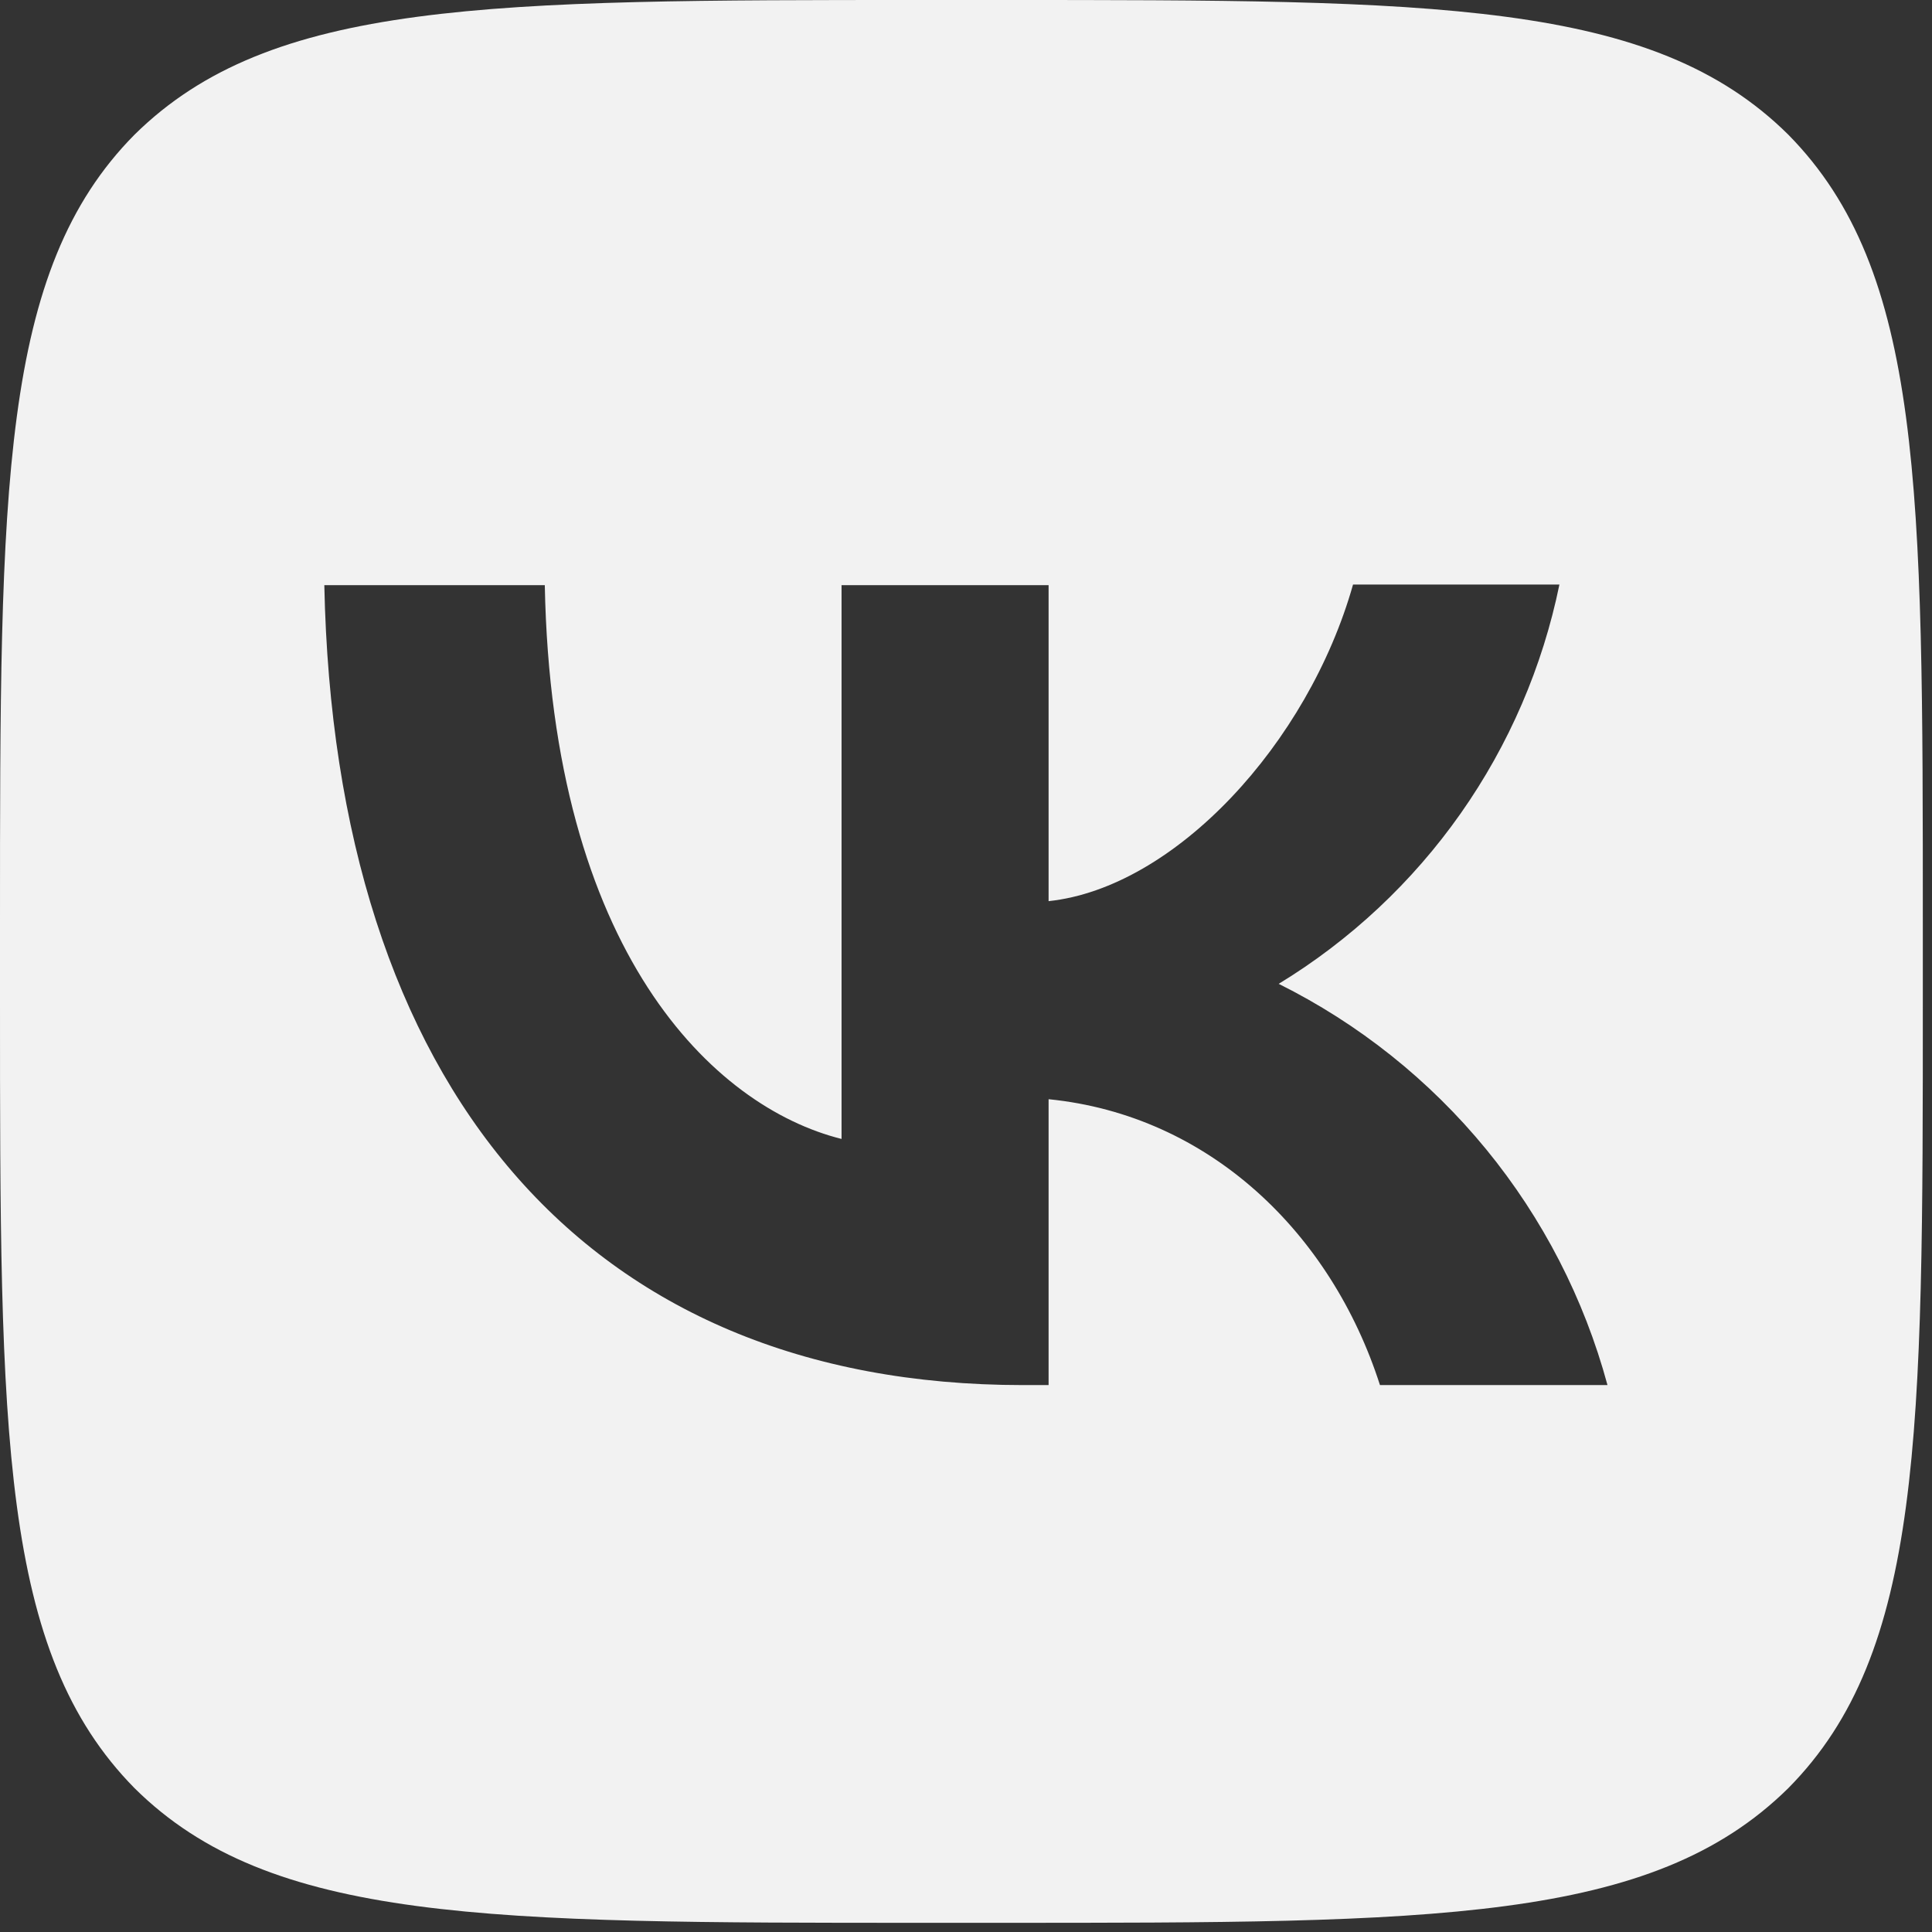
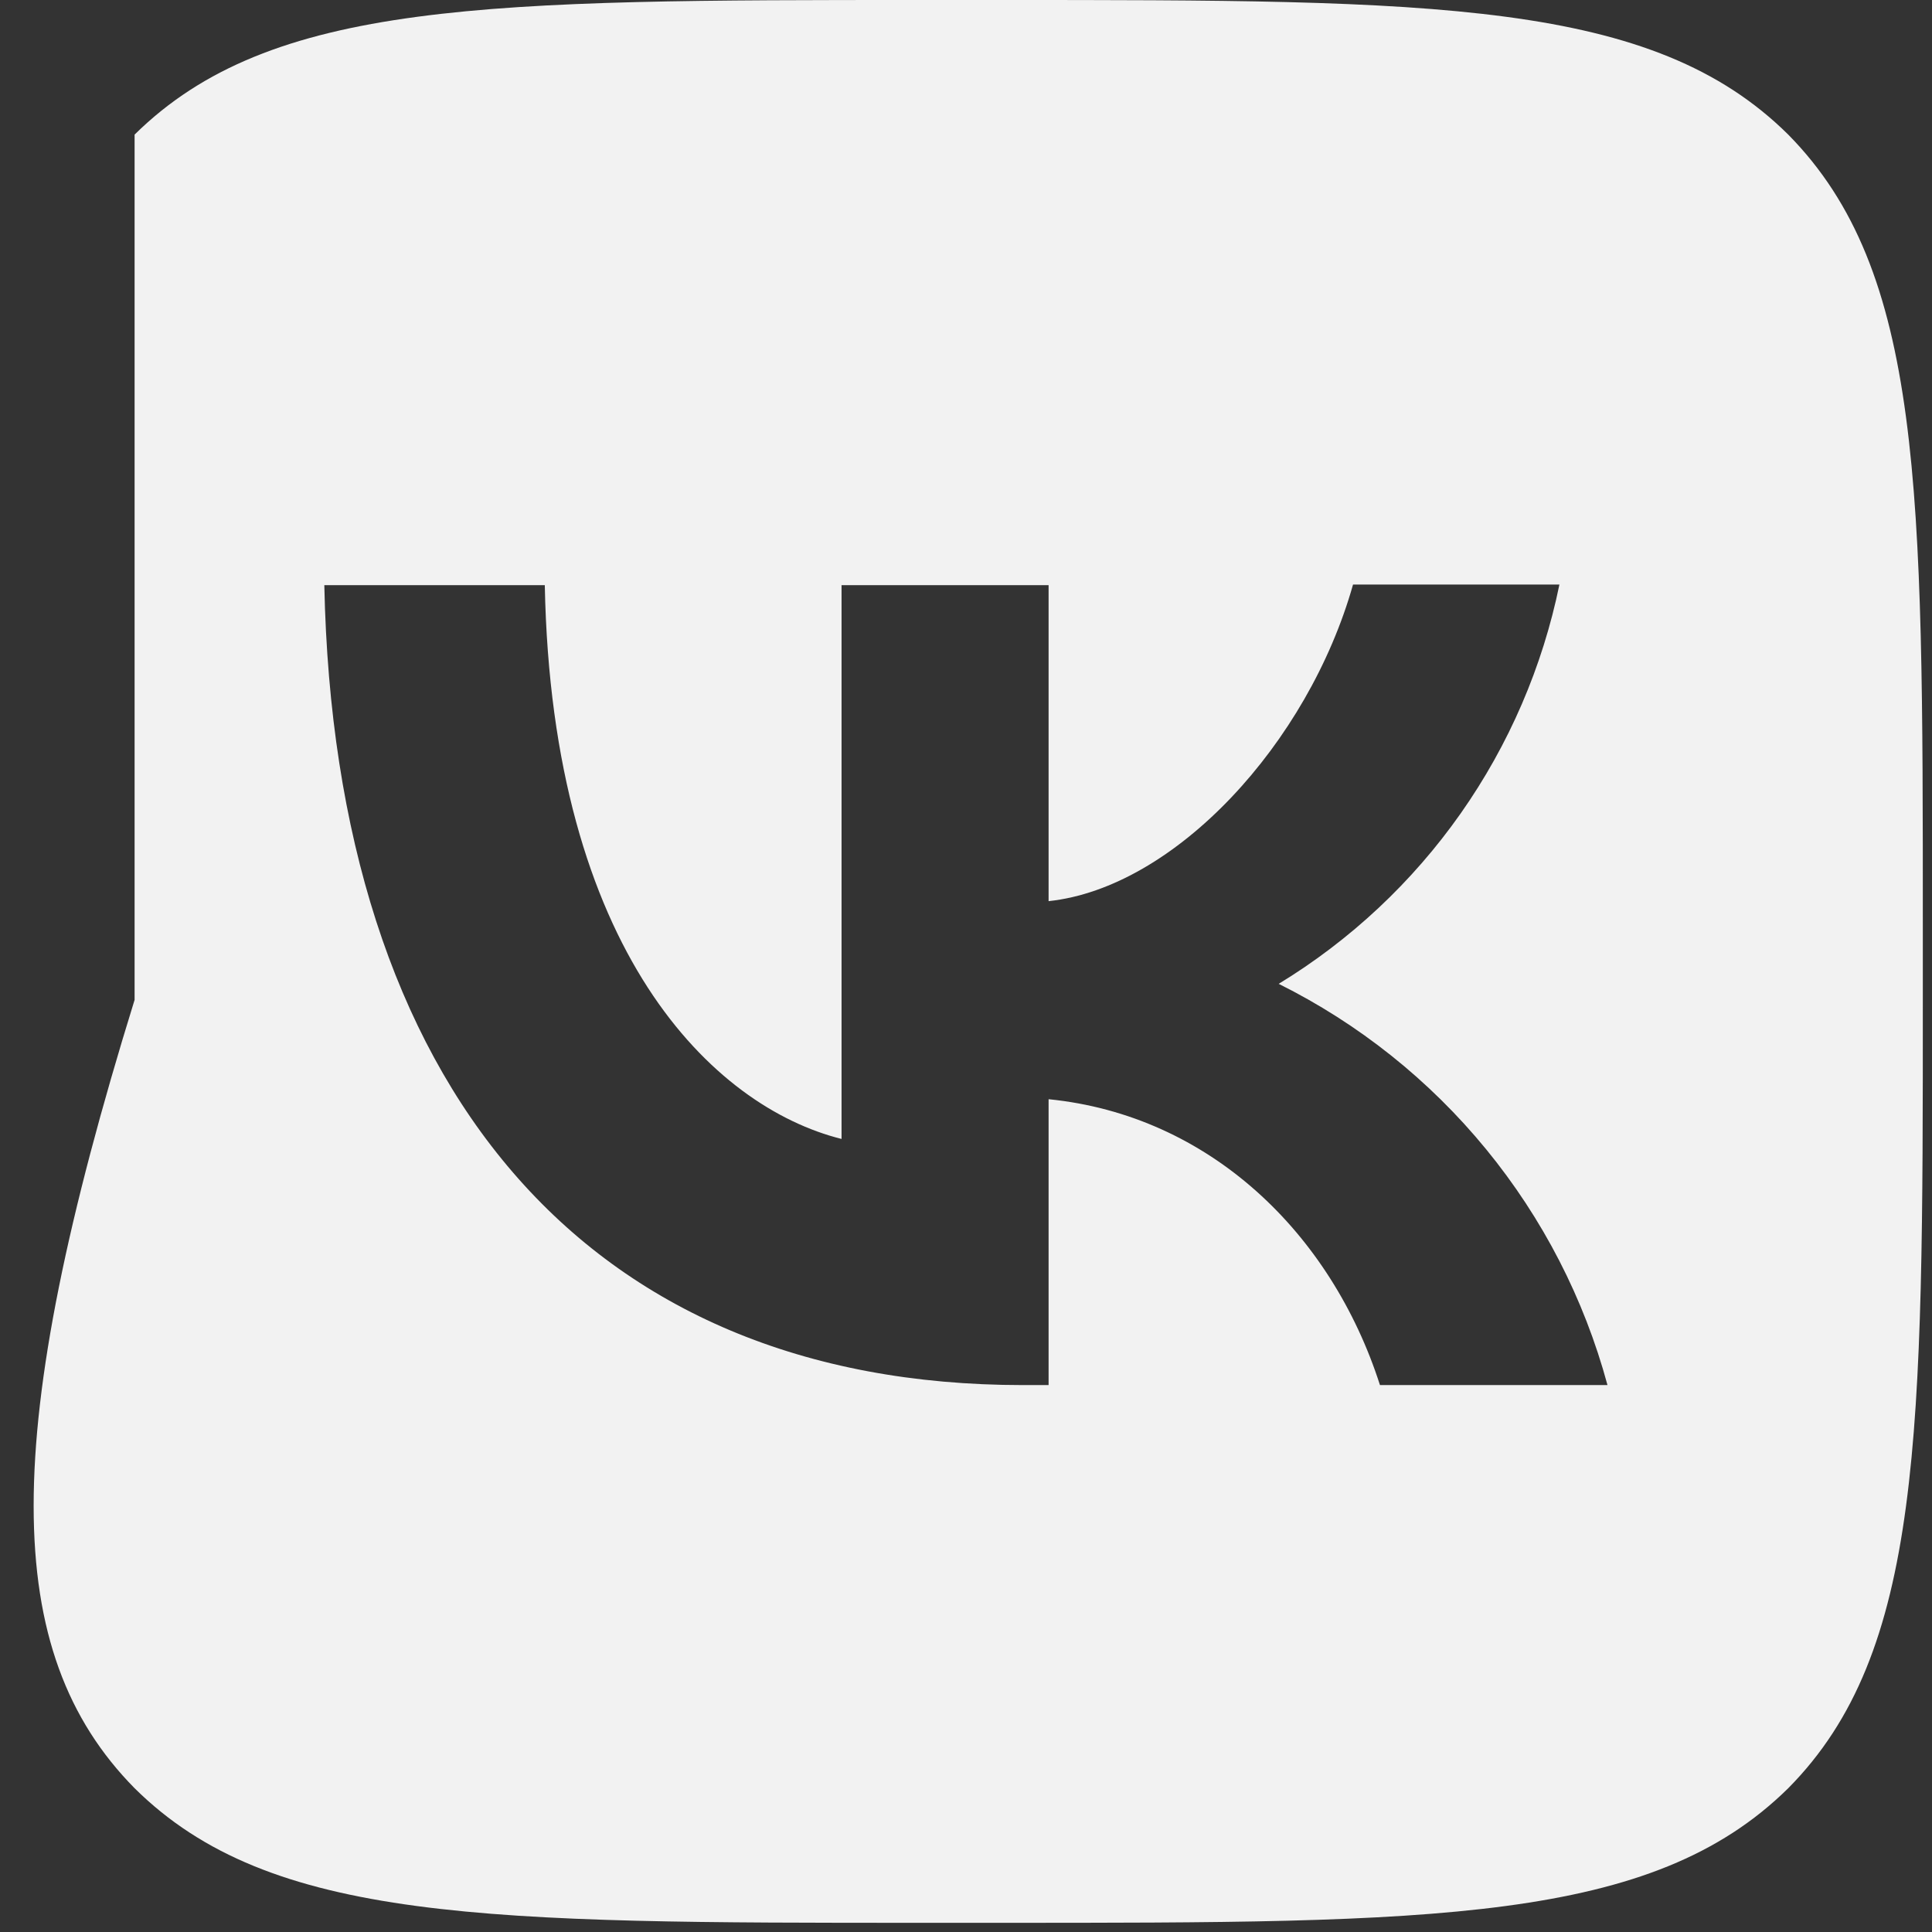
<svg xmlns="http://www.w3.org/2000/svg" width="60" height="60" viewBox="0 0 60 60" fill="none">
  <rect x="0" y="0" width="60" height="60" fill="#333333" stroke="none" />
-   <path fill-rule="evenodd" clip-rule="evenodd" d="M4.18 4.18C0 8.4 0 15.148 0 28.663V31.052C0 44.547 0 51.295 4.18 55.535C8.4 59.715 15.148 59.715 28.663 59.715H31.052C44.547 59.715 51.295 59.715 55.535 55.535C59.715 51.315 59.715 44.567 59.715 31.052V28.663C59.715 15.168 59.715 8.42 55.535 4.18C51.315 0 44.567 0 31.052 0H28.663C15.168 0 8.42 0 4.18 4.18ZM10.072 18.173C10.39 33.699 18.153 43.015 31.768 43.015H32.565V34.137C37.561 34.635 41.343 38.297 42.856 43.015H49.922C49.197 40.334 47.912 37.838 46.152 35.69C44.392 33.542 42.197 31.792 39.711 30.554C41.938 29.198 43.862 27.396 45.362 25.263C46.862 23.129 47.906 20.709 48.429 18.153H42.02C40.626 23.09 36.486 27.569 32.565 27.986V18.173H26.135V35.371C22.154 34.376 17.138 29.559 16.919 18.173H10.072Z" fill="#F2F2F2" />
+   <path fill-rule="evenodd" clip-rule="evenodd" d="M4.18 4.18V31.052C0 44.547 0 51.295 4.18 55.535C8.4 59.715 15.148 59.715 28.663 59.715H31.052C44.547 59.715 51.295 59.715 55.535 55.535C59.715 51.315 59.715 44.567 59.715 31.052V28.663C59.715 15.168 59.715 8.42 55.535 4.18C51.315 0 44.567 0 31.052 0H28.663C15.168 0 8.42 0 4.18 4.18ZM10.072 18.173C10.39 33.699 18.153 43.015 31.768 43.015H32.565V34.137C37.561 34.635 41.343 38.297 42.856 43.015H49.922C49.197 40.334 47.912 37.838 46.152 35.69C44.392 33.542 42.197 31.792 39.711 30.554C41.938 29.198 43.862 27.396 45.362 25.263C46.862 23.129 47.906 20.709 48.429 18.153H42.02C40.626 23.09 36.486 27.569 32.565 27.986V18.173H26.135V35.371C22.154 34.376 17.138 29.559 16.919 18.173H10.072Z" fill="#F2F2F2" />
</svg>